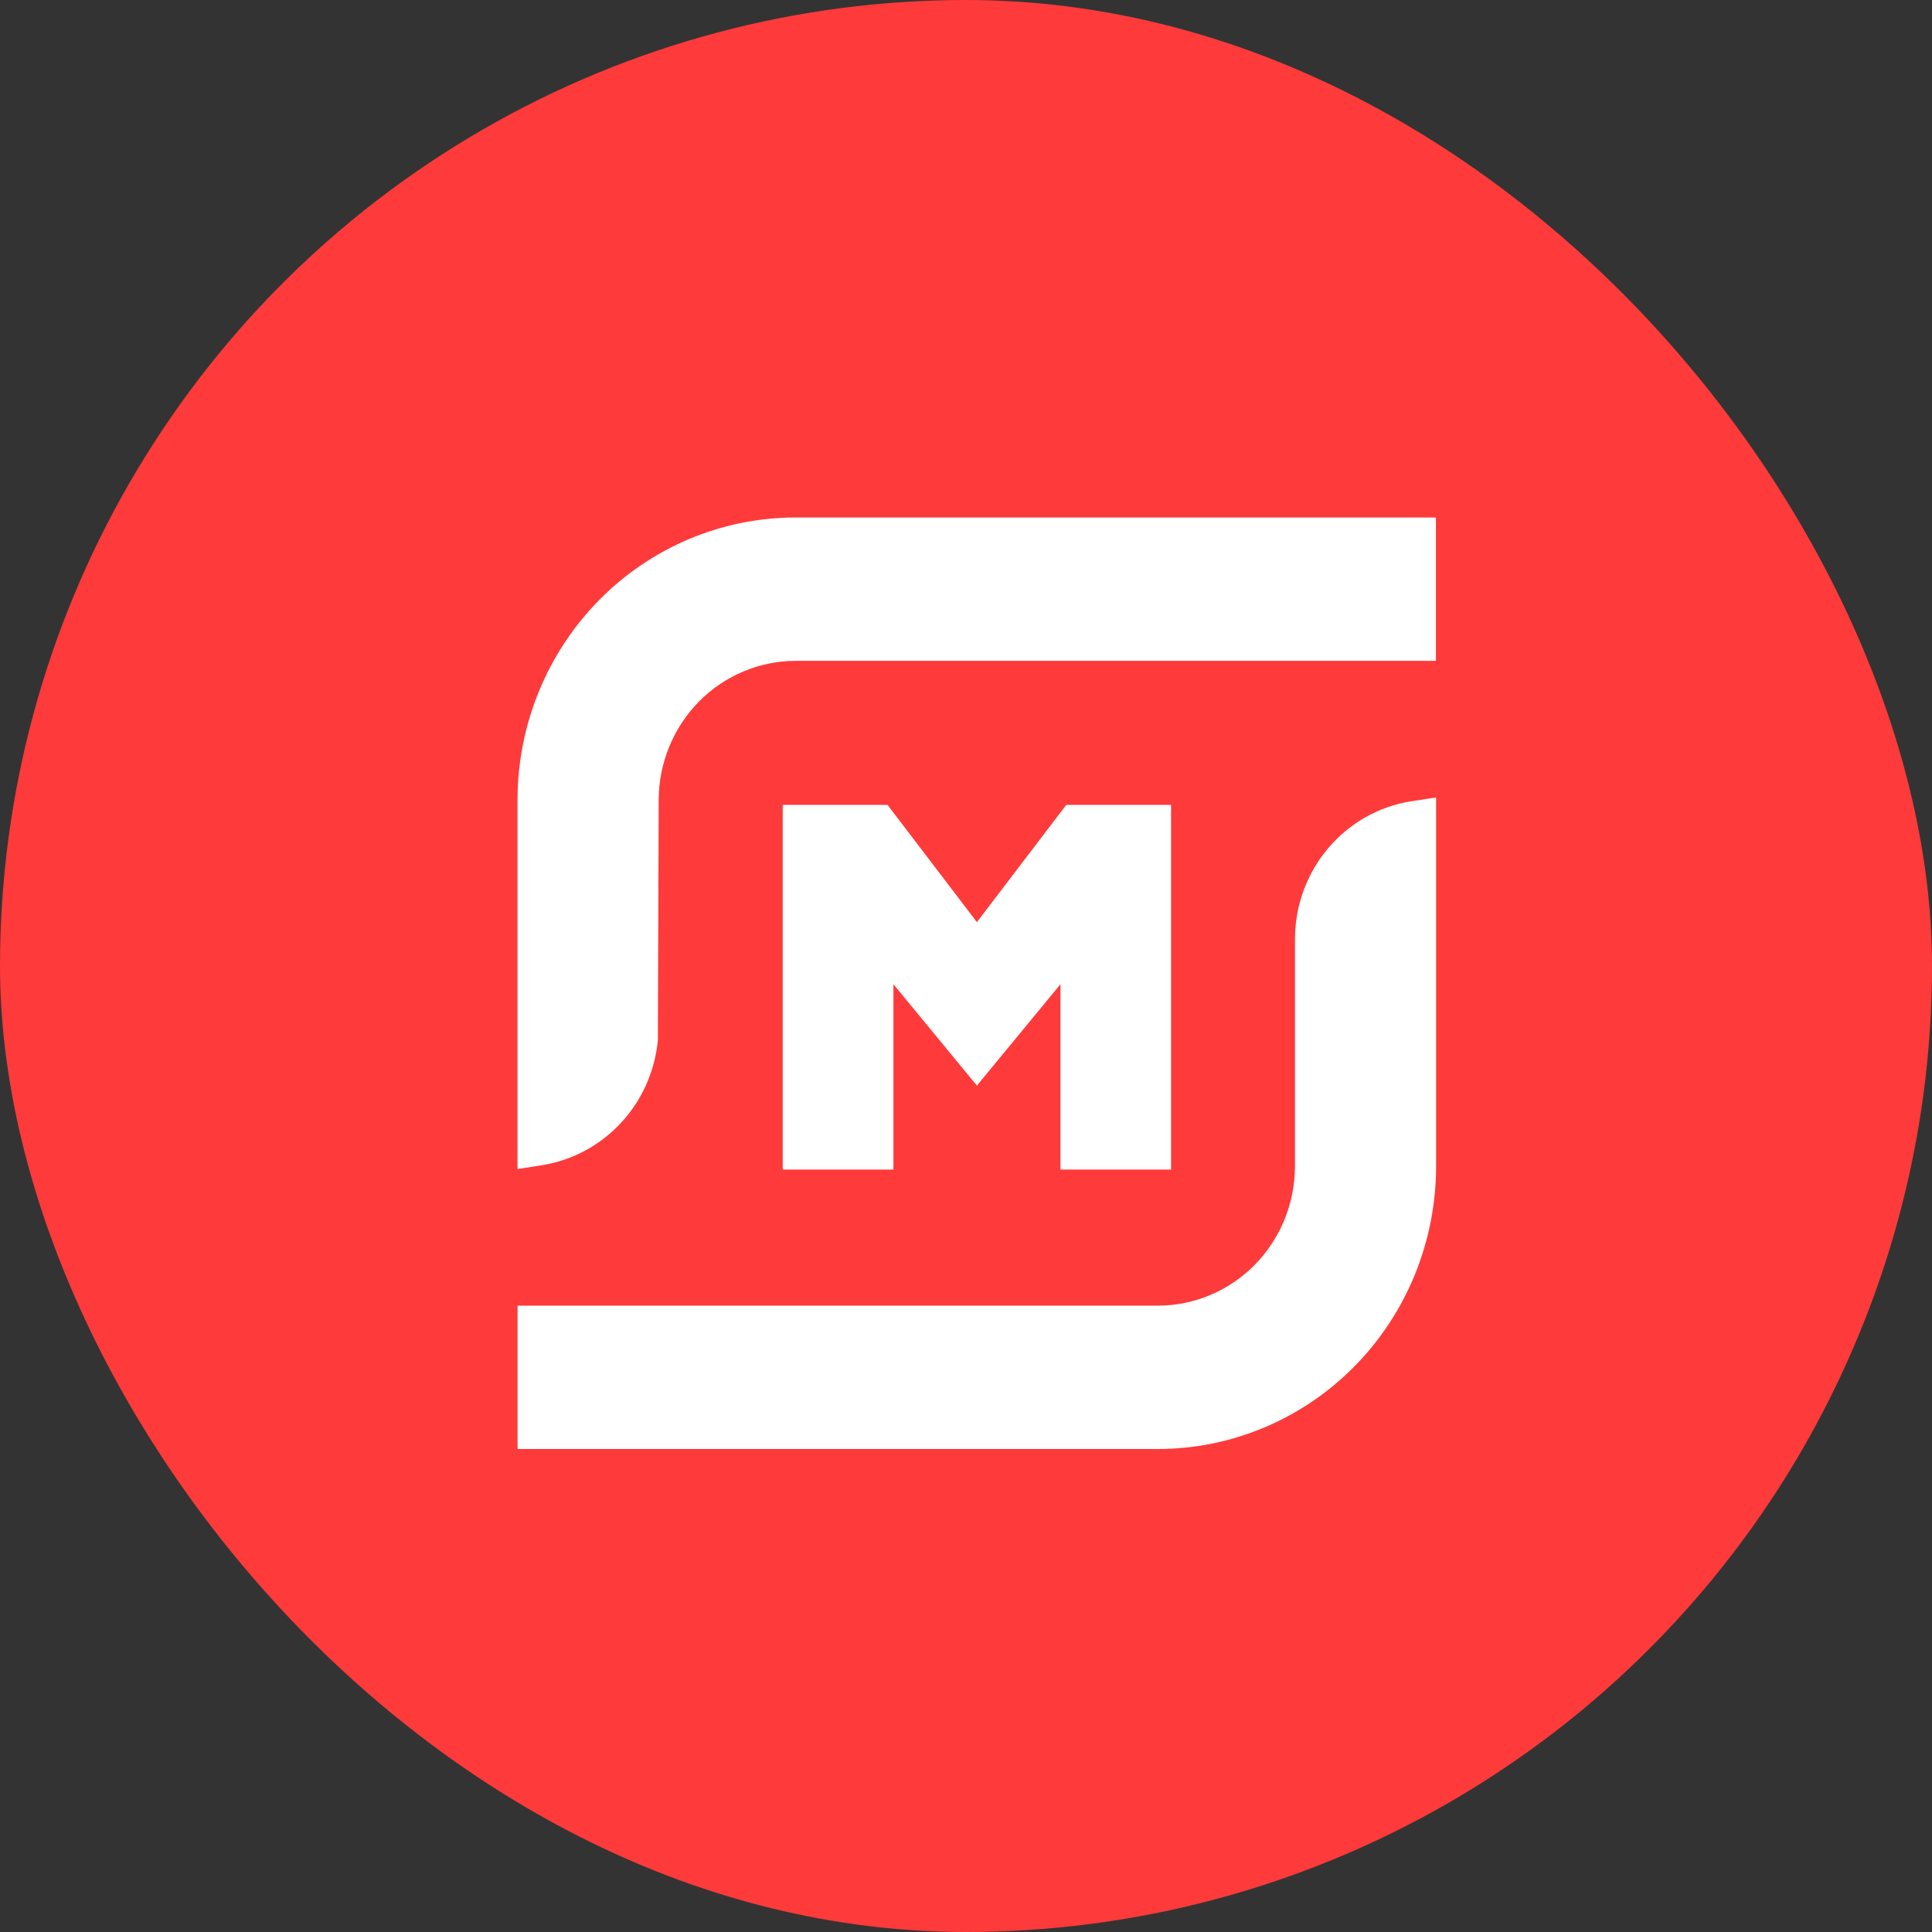
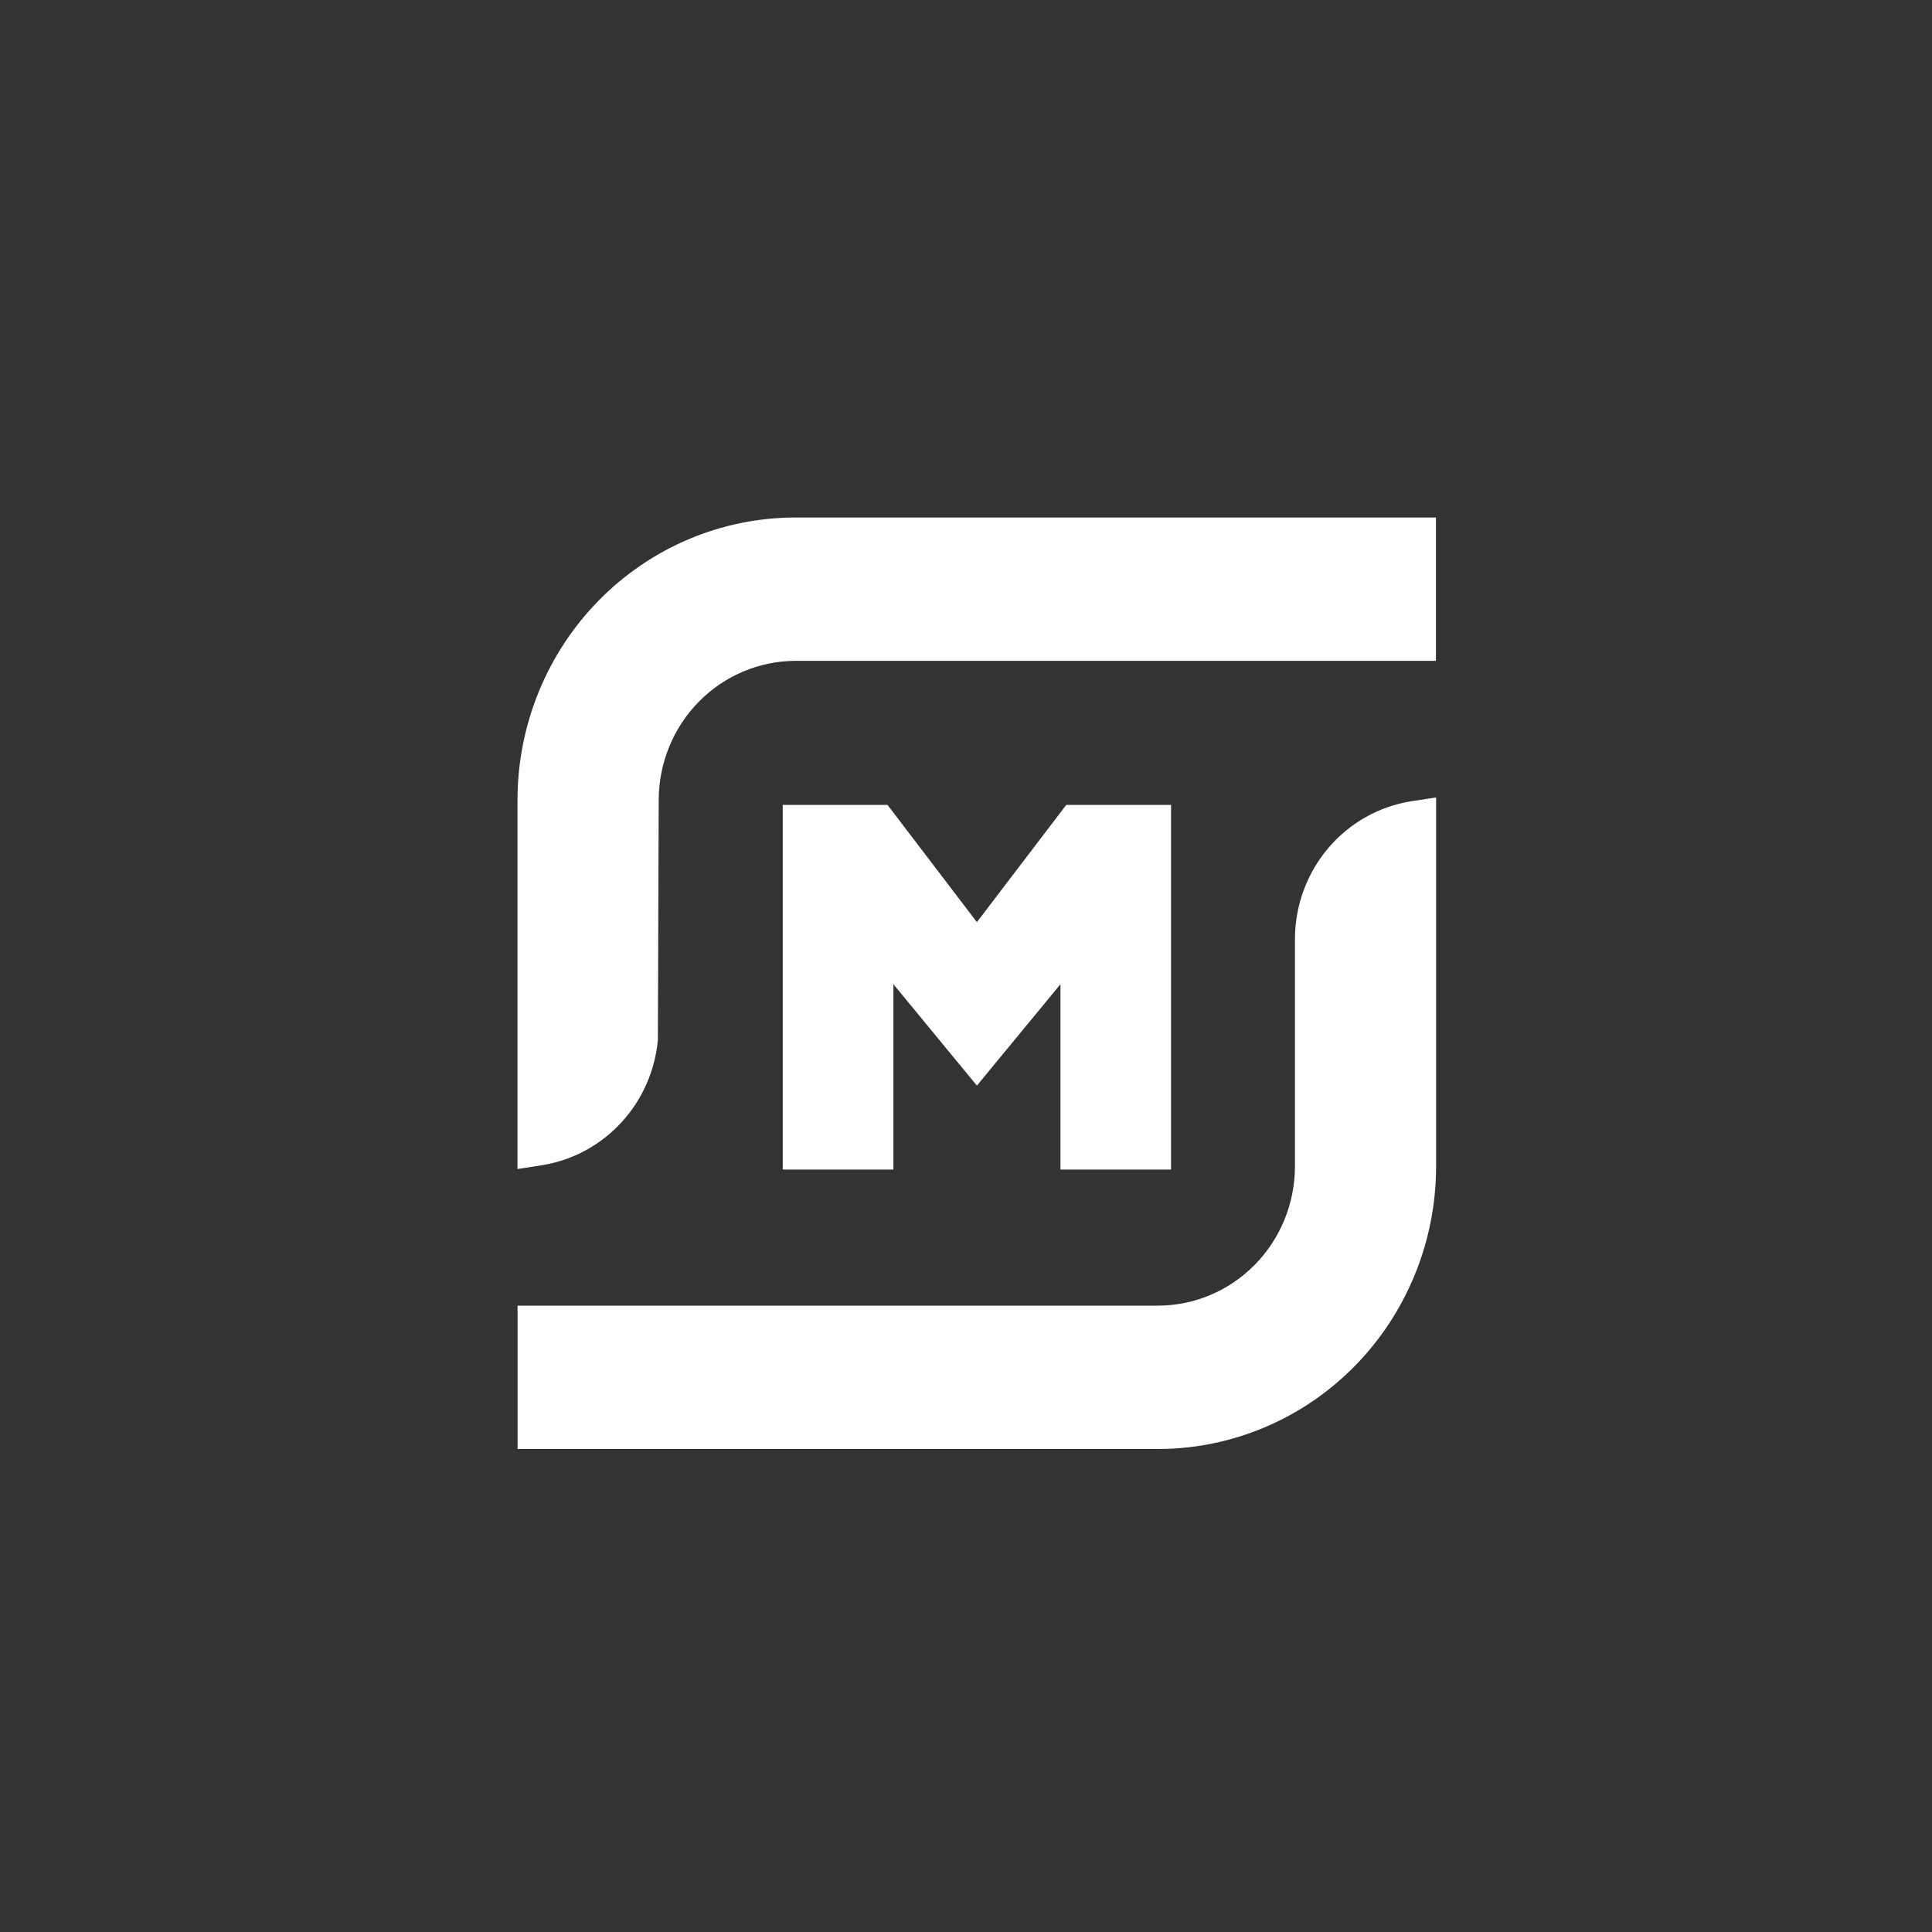
<svg xmlns="http://www.w3.org/2000/svg" width="56" height="56" viewBox="0 0 56 56" fill="none">
  <rect x="0" y="0" width="56" height="56" fill="#333333" stroke="none" />
  <g clip-path="url(#clip0_47_951)">
-     <circle cx="28" cy="28" r="28" fill="#FF3A3A" />
    <path d="M15 23.174C15.005 21.007 15.854 18.93 17.362 17.398C18.87 15.866 20.914 15.004 23.046 15H41.621V19.155H23.051C22.003 19.16 21 19.585 20.258 20.337C19.517 21.09 19.099 22.11 19.093 23.174L19.069 30.15C18.984 31.044 18.611 31.884 18.007 32.539C17.402 33.194 16.602 33.627 15.73 33.771L15 33.885V23.174Z" fill="white" />
    <path d="M15.002 42V37.845H33.577C34.625 37.84 35.629 37.414 36.37 36.661C37.111 35.908 37.529 34.888 37.535 33.823V27.203C37.54 26.243 37.881 25.316 38.496 24.587C39.112 23.859 39.963 23.376 40.896 23.226L41.626 23.115V33.823C41.621 35.99 40.772 38.068 39.264 39.6C37.756 41.132 35.712 41.995 33.58 42H15.002Z" fill="white" />
    <path d="M30.738 33.9V28.528L28.316 31.467L25.896 28.528V33.9H22.688V23.33H25.725L28.316 26.729L30.906 23.33H33.944V33.9H30.738Z" fill="white" />
  </g>
  <defs>
    <clipPath id="clip0_47_951">
      <rect width="56" height="56" rx="28" fill="white" />
    </clipPath>
  </defs>
</svg>